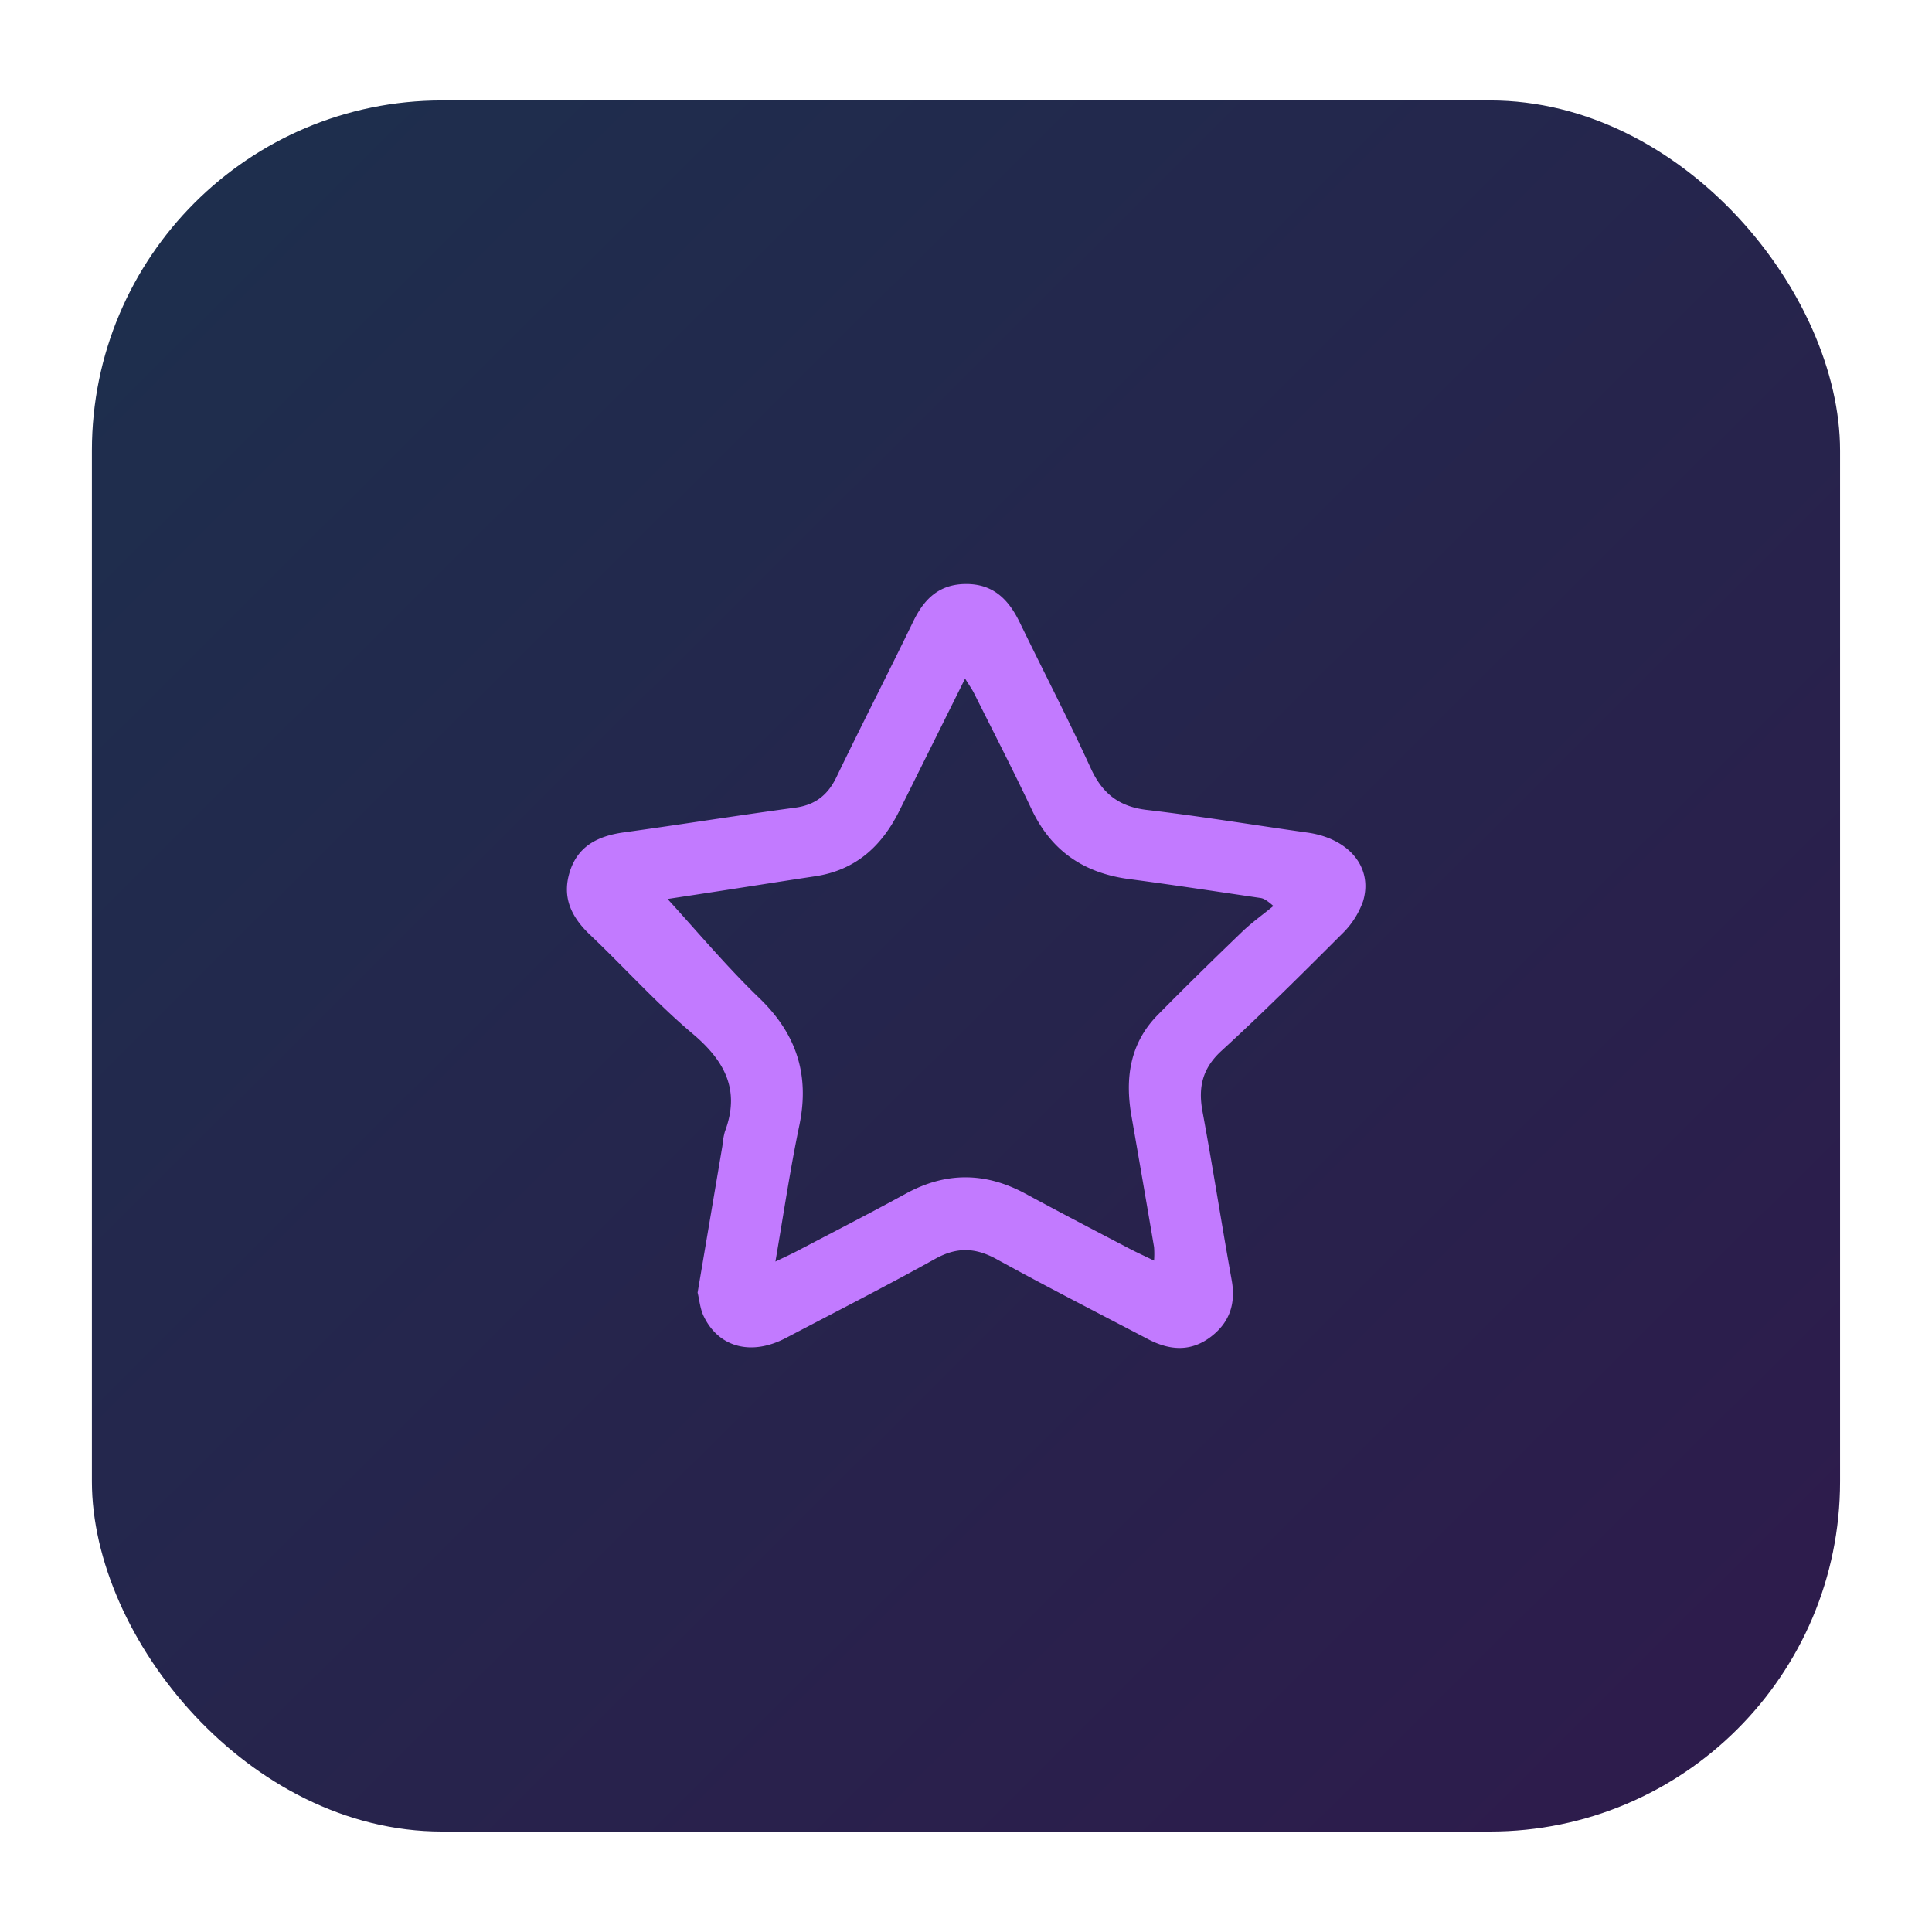
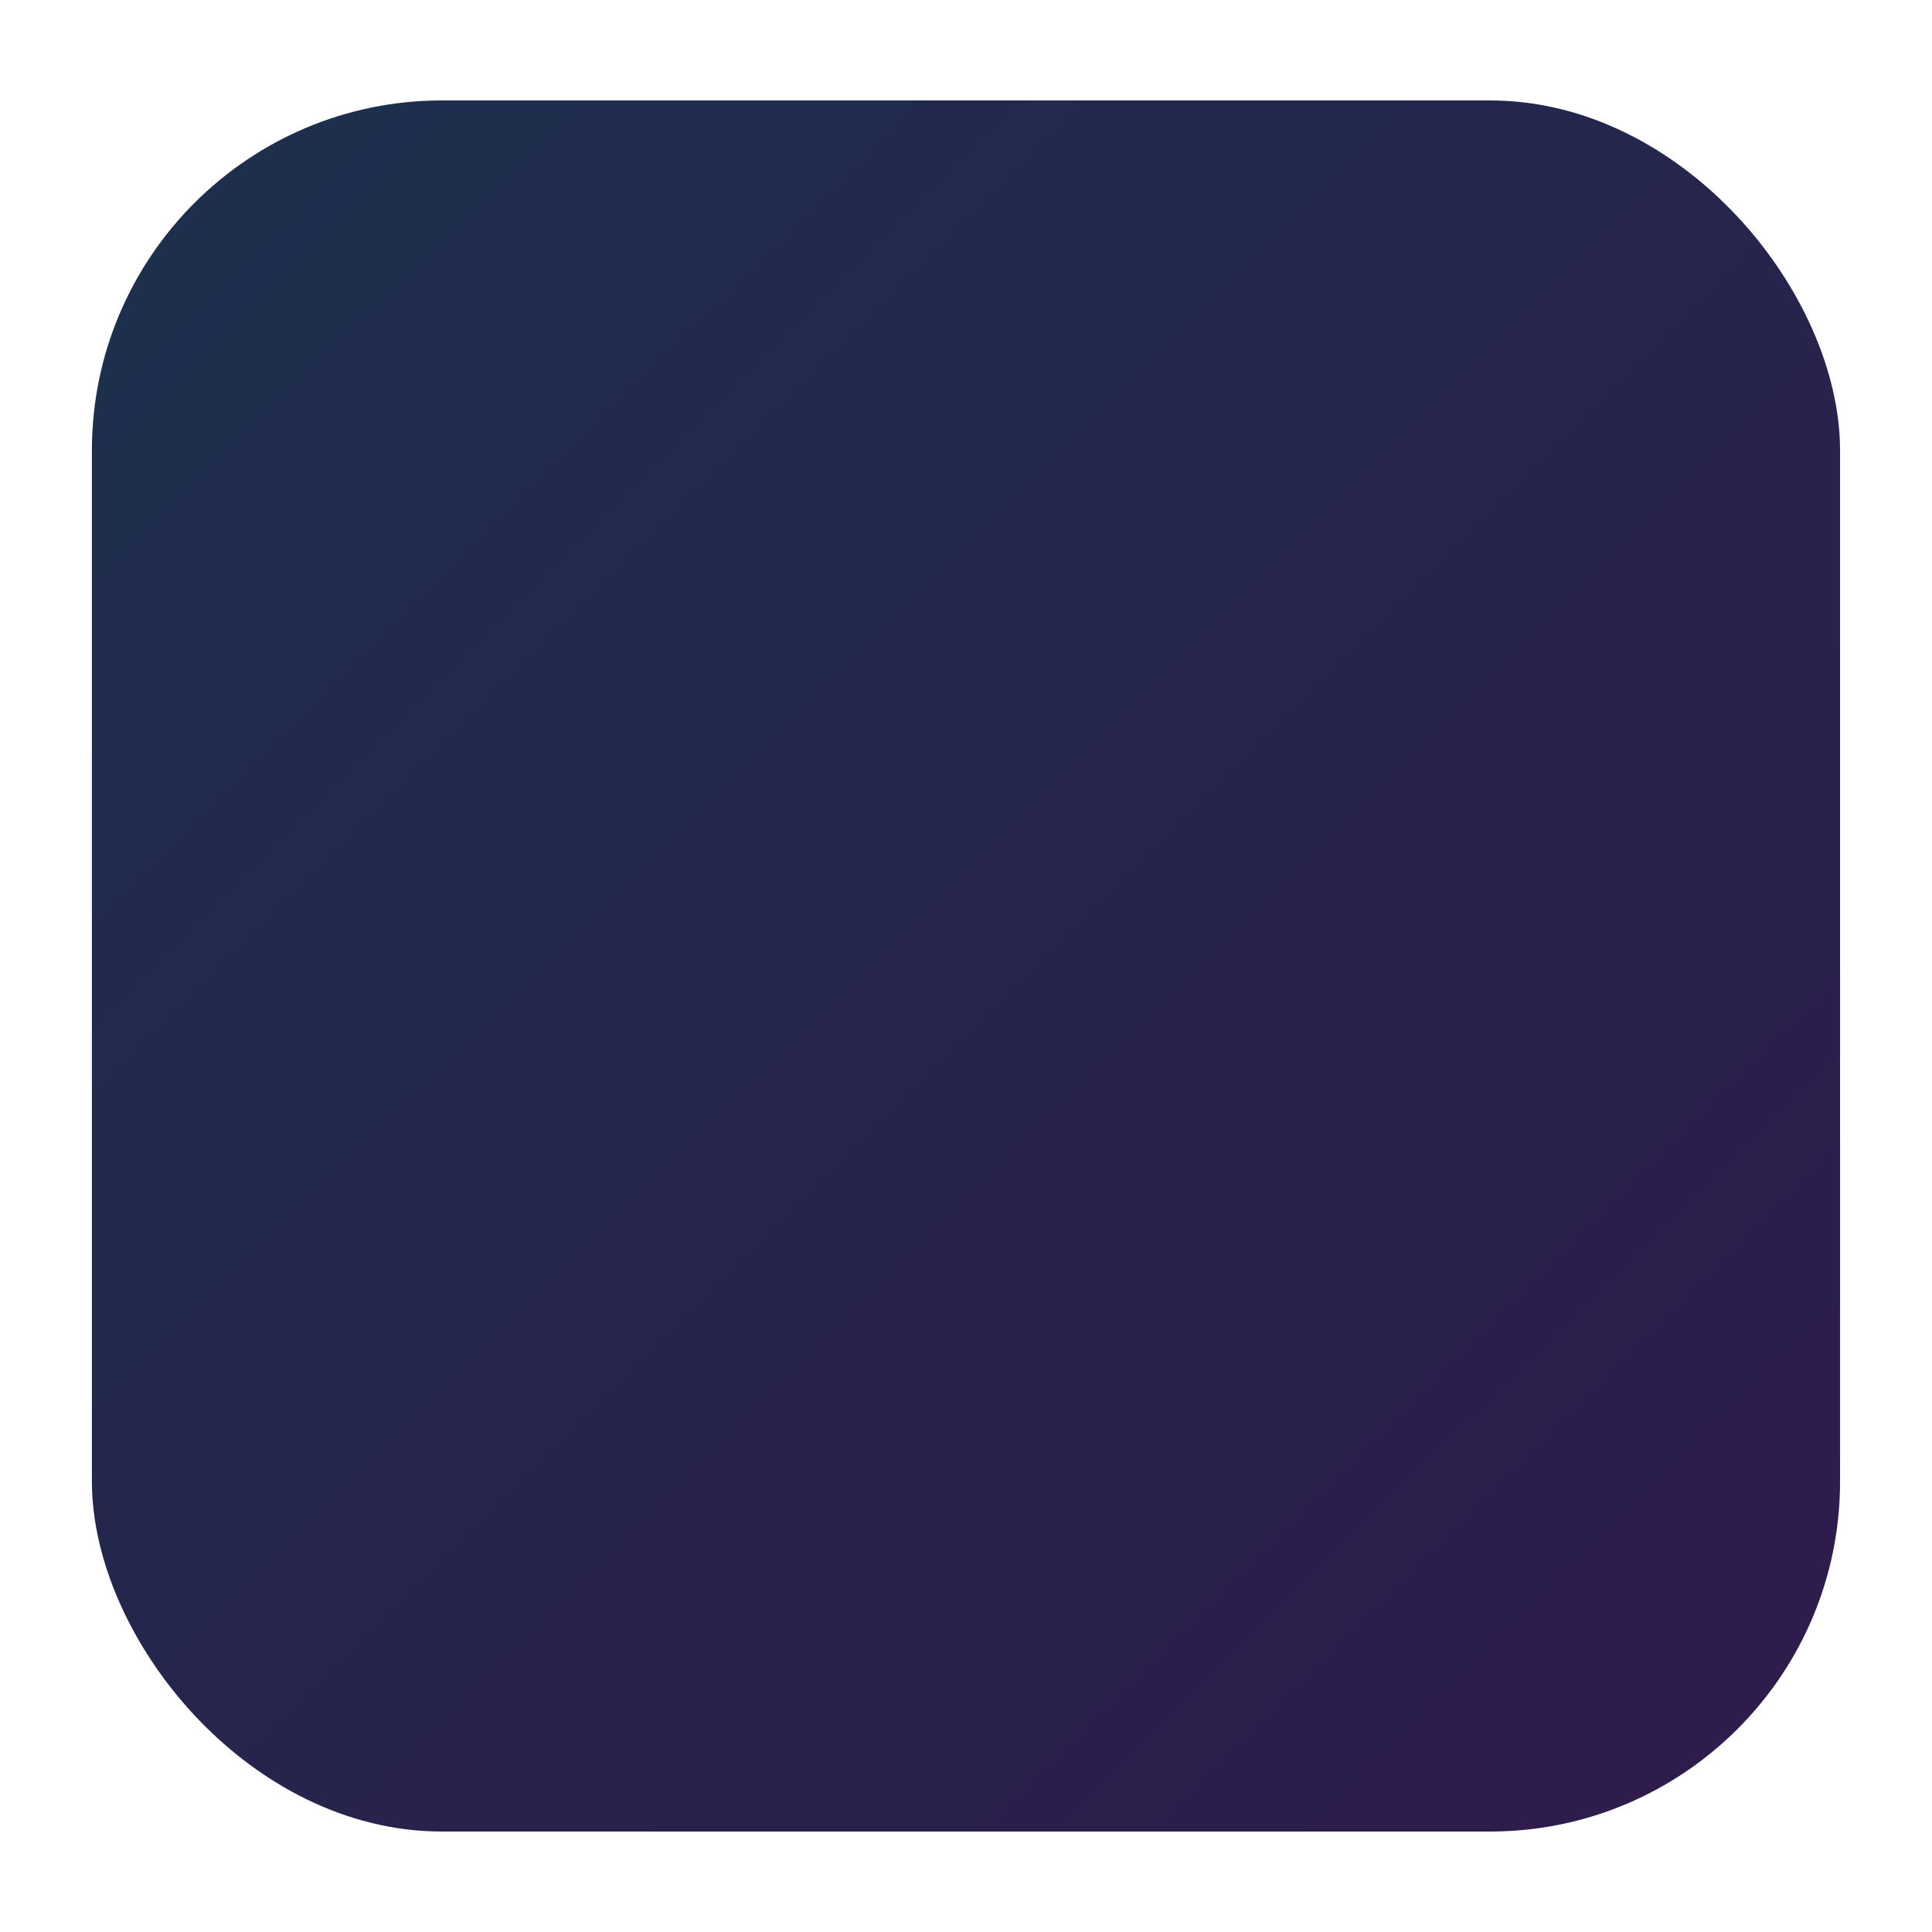
<svg xmlns="http://www.w3.org/2000/svg" id="Layer_1" data-name="Layer 1" viewBox="0 0 530 530">
  <defs>
    <style>.cls-1{fill:url(#linear-gradient);}.cls-2{fill:#c27aff;}</style>
    <linearGradient id="linear-gradient" x1="60.86" y1="60.08" x2="463.75" y2="464.5" gradientUnits="userSpaceOnUse">
      <stop offset="0" stop-color="#1e2e4d" />
      <stop offset="1" stop-color="#2d1c4c" />
    </linearGradient>
  </defs>
  <rect class="cls-1" x="25.21" y="27.55" width="479.57" height="474.89" rx="96.04" />
-   <path class="cls-2" d="M191.37,354.6c2.31-13.65,4.56-26.94,6.8-40.23a21.24,21.24,0,0,1,.68-3.93c4.29-11.41,0-19.41-8.9-26.91-9.91-8.36-18.63-18.11-28.06-27.06-5.15-4.88-7.81-10.3-5.56-17.39s7.83-9.76,14.78-10.73c15.66-2.16,31.28-4.66,47-6.78,5.54-.74,9-3.48,11.37-8.43,6.87-14.25,14.1-28.32,21-42.57,3-6.23,7.09-10.29,14.42-10.36,7.6-.06,11.81,4.27,14.86,10.57,6.46,13.34,13.31,26.5,19.48,40,3.18,6.94,7.76,10.52,15.42,11.41,14.7,1.72,29.33,4.15,44,6.21,11.35,1.59,18.08,9.51,15.26,18.86a23.27,23.27,0,0,1-5.83,9C357.2,267.15,346.3,278,335,288.35c-5.19,4.79-6.34,10-5.11,16.6,2.84,15.38,5.23,30.84,8,46.24,1.15,6.38-.53,11.53-5.64,15.47-5.58,4.3-11.43,3.8-17.34.7-13.86-7.27-27.8-14.38-41.51-21.93-5.85-3.22-10.93-3.38-16.85-.09-13.53,7.52-27.33,14.55-41,21.73-9.45,4.94-18.39,2.59-22.51-6C192.05,359,191.87,356.62,191.37,354.6Zm21.35-8.52c2.61-1.26,4.25-2,5.83-2.82,10-5.26,20.1-10.42,30-15.84,11-6,21.83-5.88,32.8.06,9.36,5.07,18.81,10,28.24,14.93,2.14,1.12,4.33,2.12,7,3.41a25.27,25.27,0,0,0,0-3.71q-3.06-18-6.19-35.91c-1.82-10.38-.47-20,7.22-27.8s15.33-15.28,23.13-22.78c2.67-2.56,5.71-4.73,8.58-7.08-2-1.75-2.78-2.09-3.57-2.2-12-1.76-24-3.6-36.06-5.19-12.34-1.64-21.28-7.68-26.68-19.09-5.05-10.68-10.46-21.2-15.75-31.77-.61-1.23-1.43-2.36-2.52-4.14l-18.08,36.37c-4.81,9.66-12,16.2-23,17.86-8.23,1.24-16.44,2.54-24.66,3.81-5.81.9-11.63,1.78-15.88,2.43,8.22,9,16.23,18.57,25.18,27.19,10.18,9.82,13.82,21,11,34.77C216.79,320.62,215,332.79,212.72,346.08Z" />
</svg>